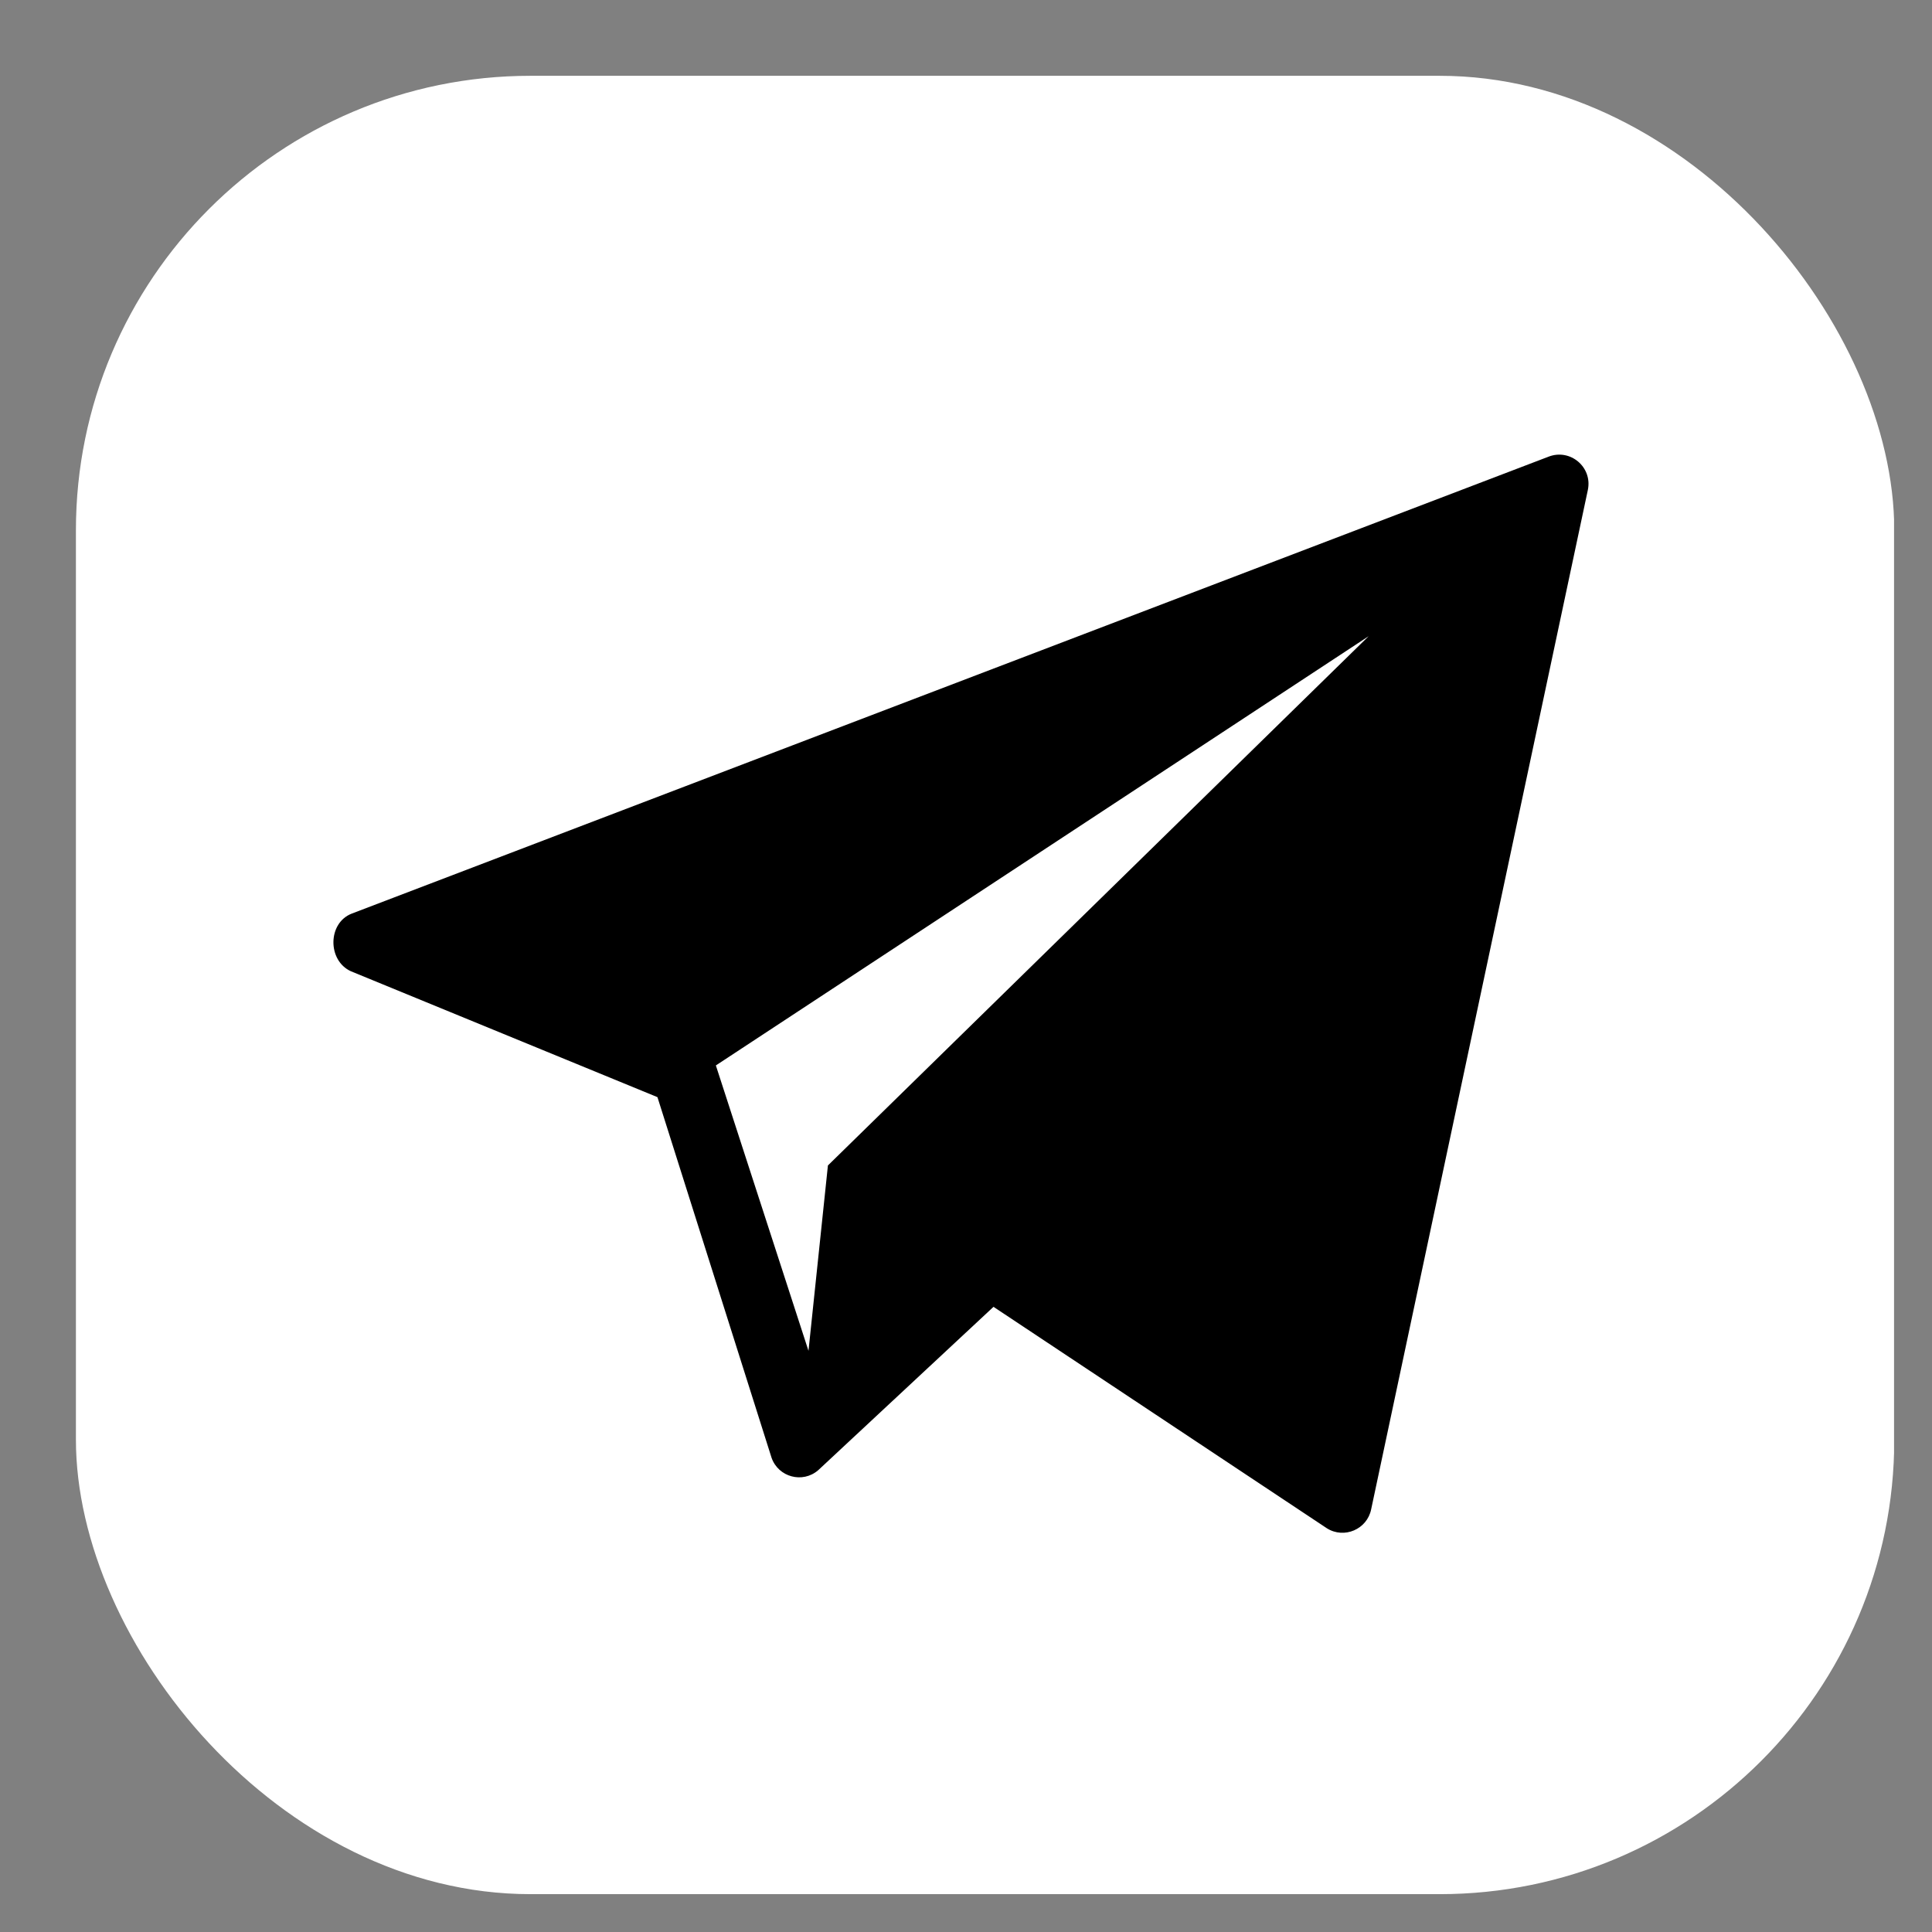
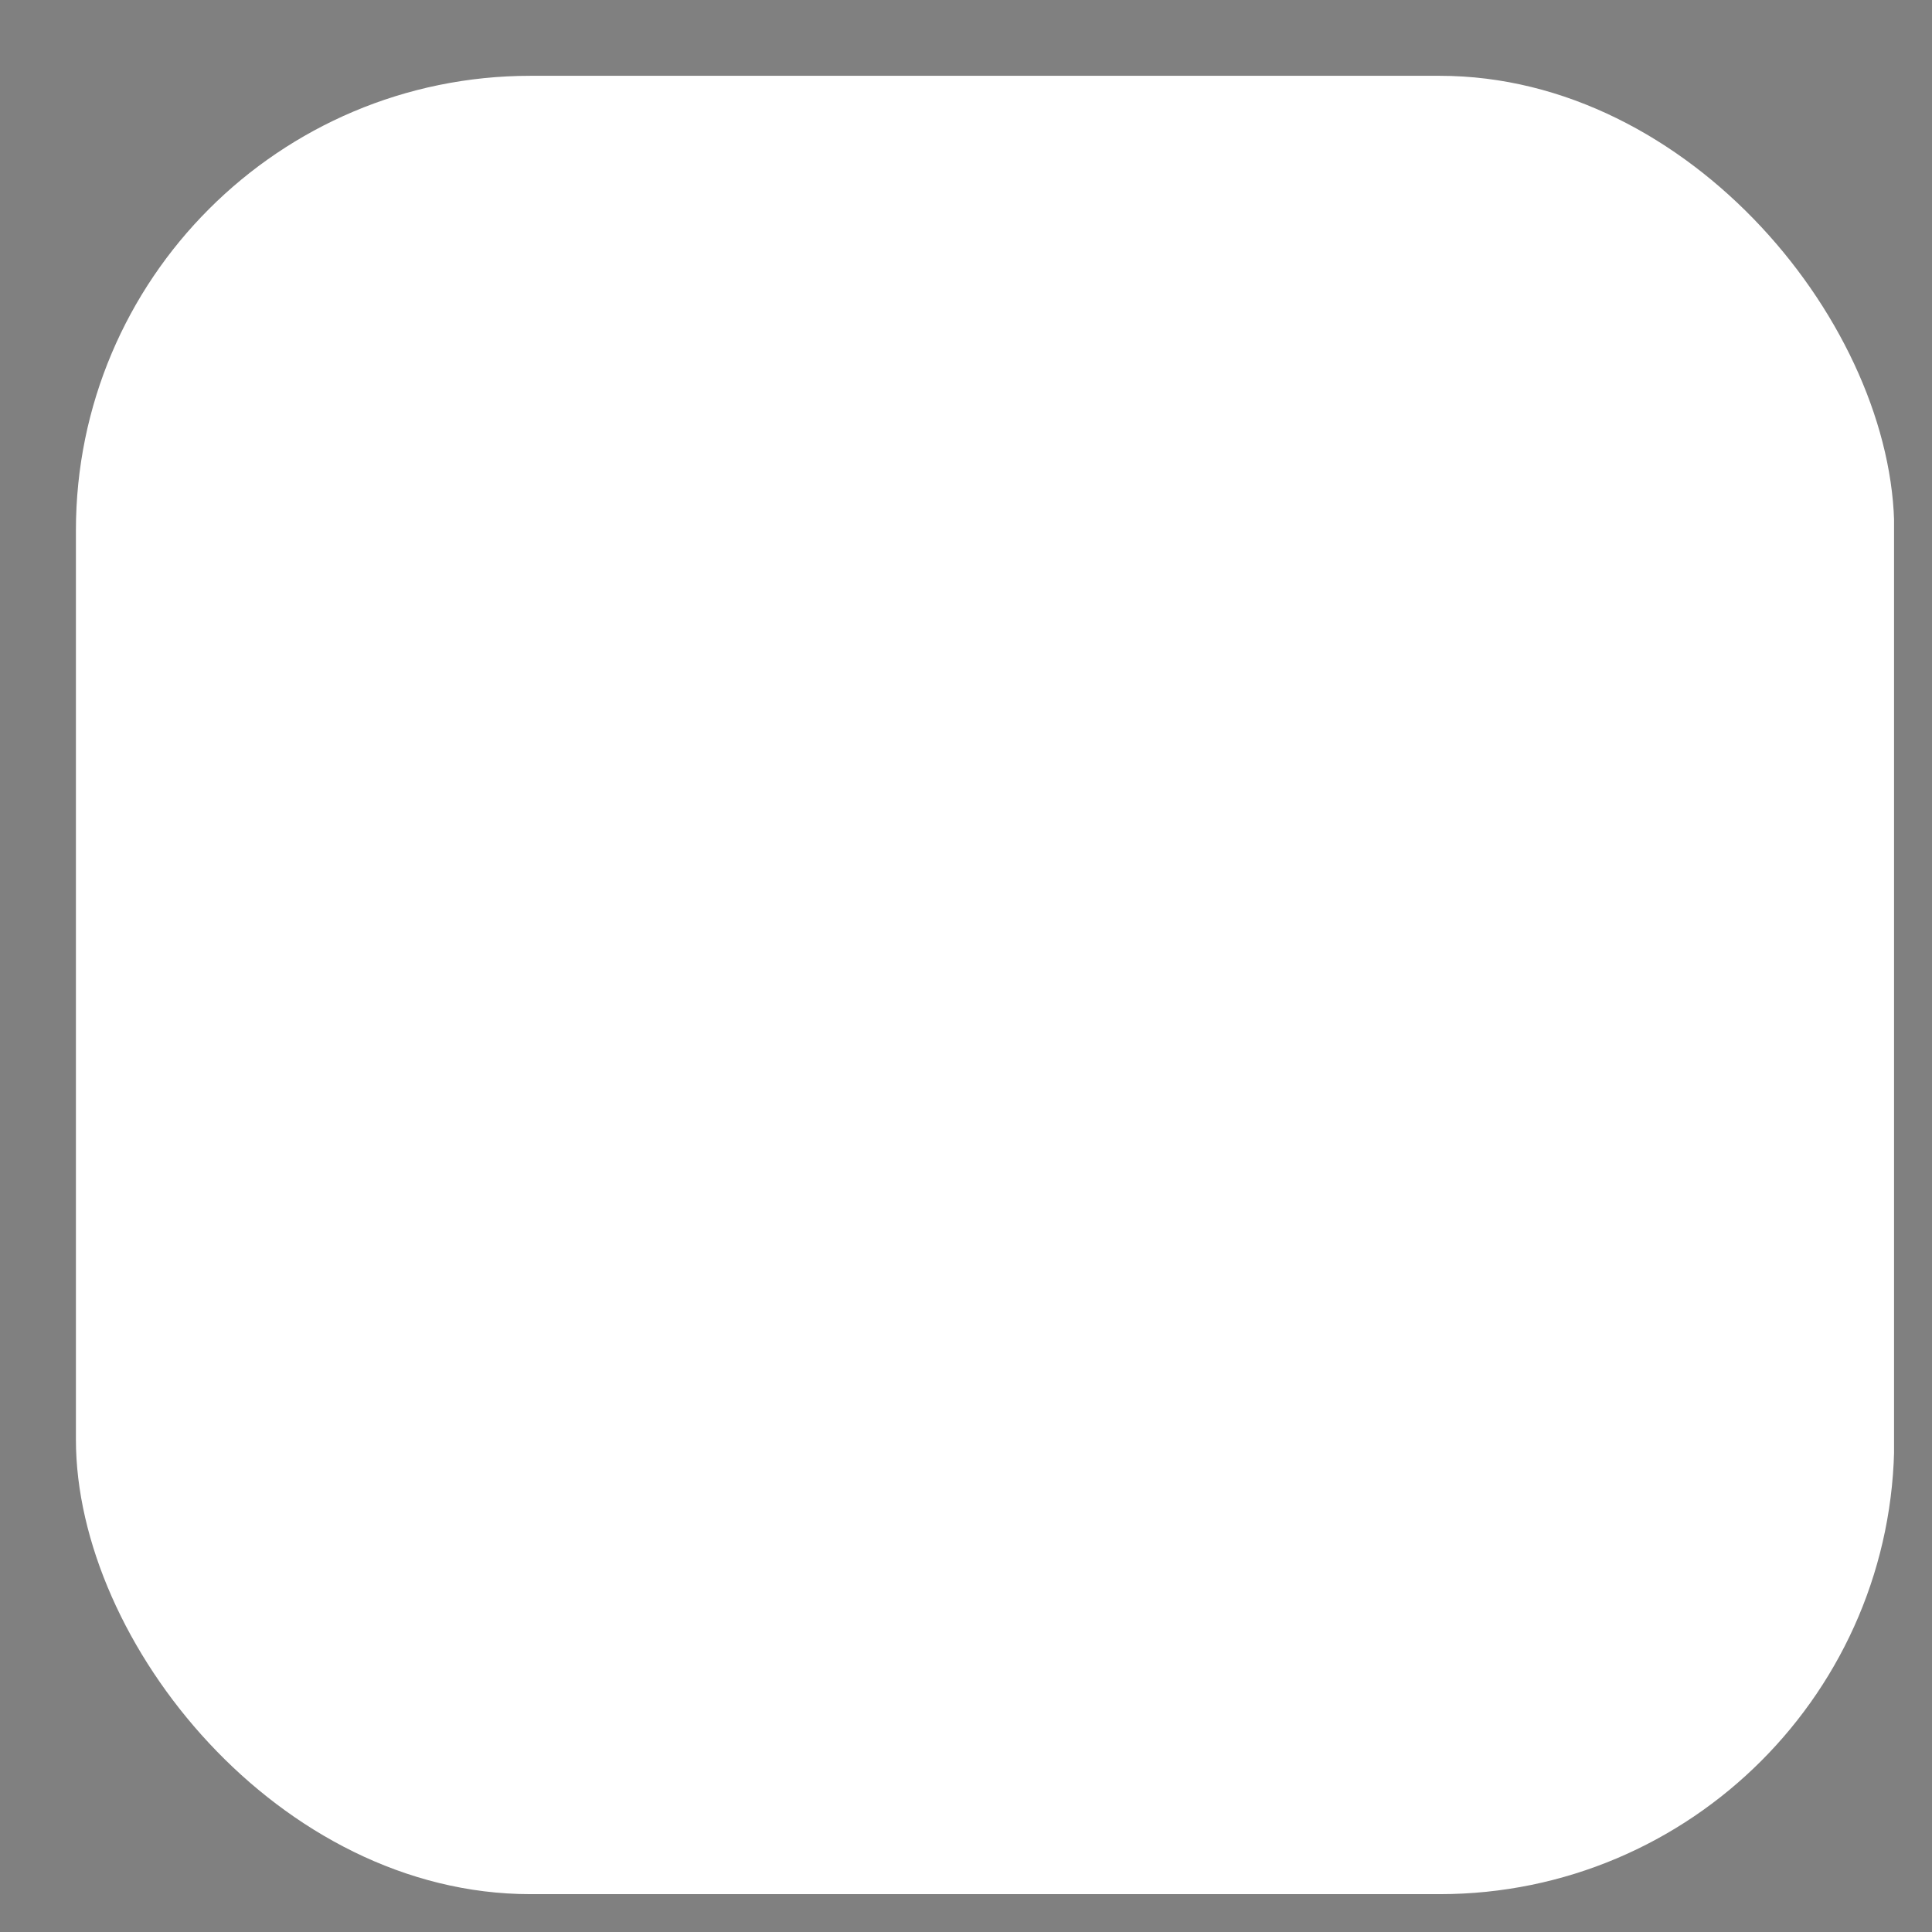
<svg xmlns="http://www.w3.org/2000/svg" width="17" height="17" viewBox="0 0 17 17" fill="none">
  <rect x="0" y="0" width="17" height="17" fill="#808080" stroke="none" />
  <g clip-path="url(#clip0_501_3)">
    <rect x="0.668" y="0.667" width="16" height="16" rx="4" fill="white" />
    <g clip-path="url(#clip1_501_3)">
-       <path d="M13.627 4.018L3.095 8.039C2.883 8.121 2.88 8.451 3.087 8.546L5.785 9.654L6.789 12.827C6.849 12.998 7.062 13.055 7.199 12.937L8.742 11.499L11.676 13.448C11.828 13.543 12.029 13.457 12.065 13.281L13.972 4.31C14.013 4.11 13.817 3.945 13.627 4.018ZM7.285 10.255L7.114 11.886L6.299 9.375L12.043 5.598L7.285 10.255Z" fill="black" />
+       <path d="M13.627 4.018L3.095 8.039L5.785 9.654L6.789 12.827C6.849 12.998 7.062 13.055 7.199 12.937L8.742 11.499L11.676 13.448C11.828 13.543 12.029 13.457 12.065 13.281L13.972 4.31C14.013 4.11 13.817 3.945 13.627 4.018ZM7.285 10.255L7.114 11.886L6.299 9.375L12.043 5.598L7.285 10.255Z" fill="black" />
    </g>
  </g>
  <defs>
    <clipPath id="clip0_501_3">
      <rect width="16" height="16" fill="white" transform="translate(0.666 0.667)" />
    </clipPath>
    <clipPath id="clip1_501_3">
-       <rect width="11.044" height="9.487" fill="white" transform="translate(2.934 4.001)" />
-     </clipPath>
+       </clipPath>
  </defs>
</svg>